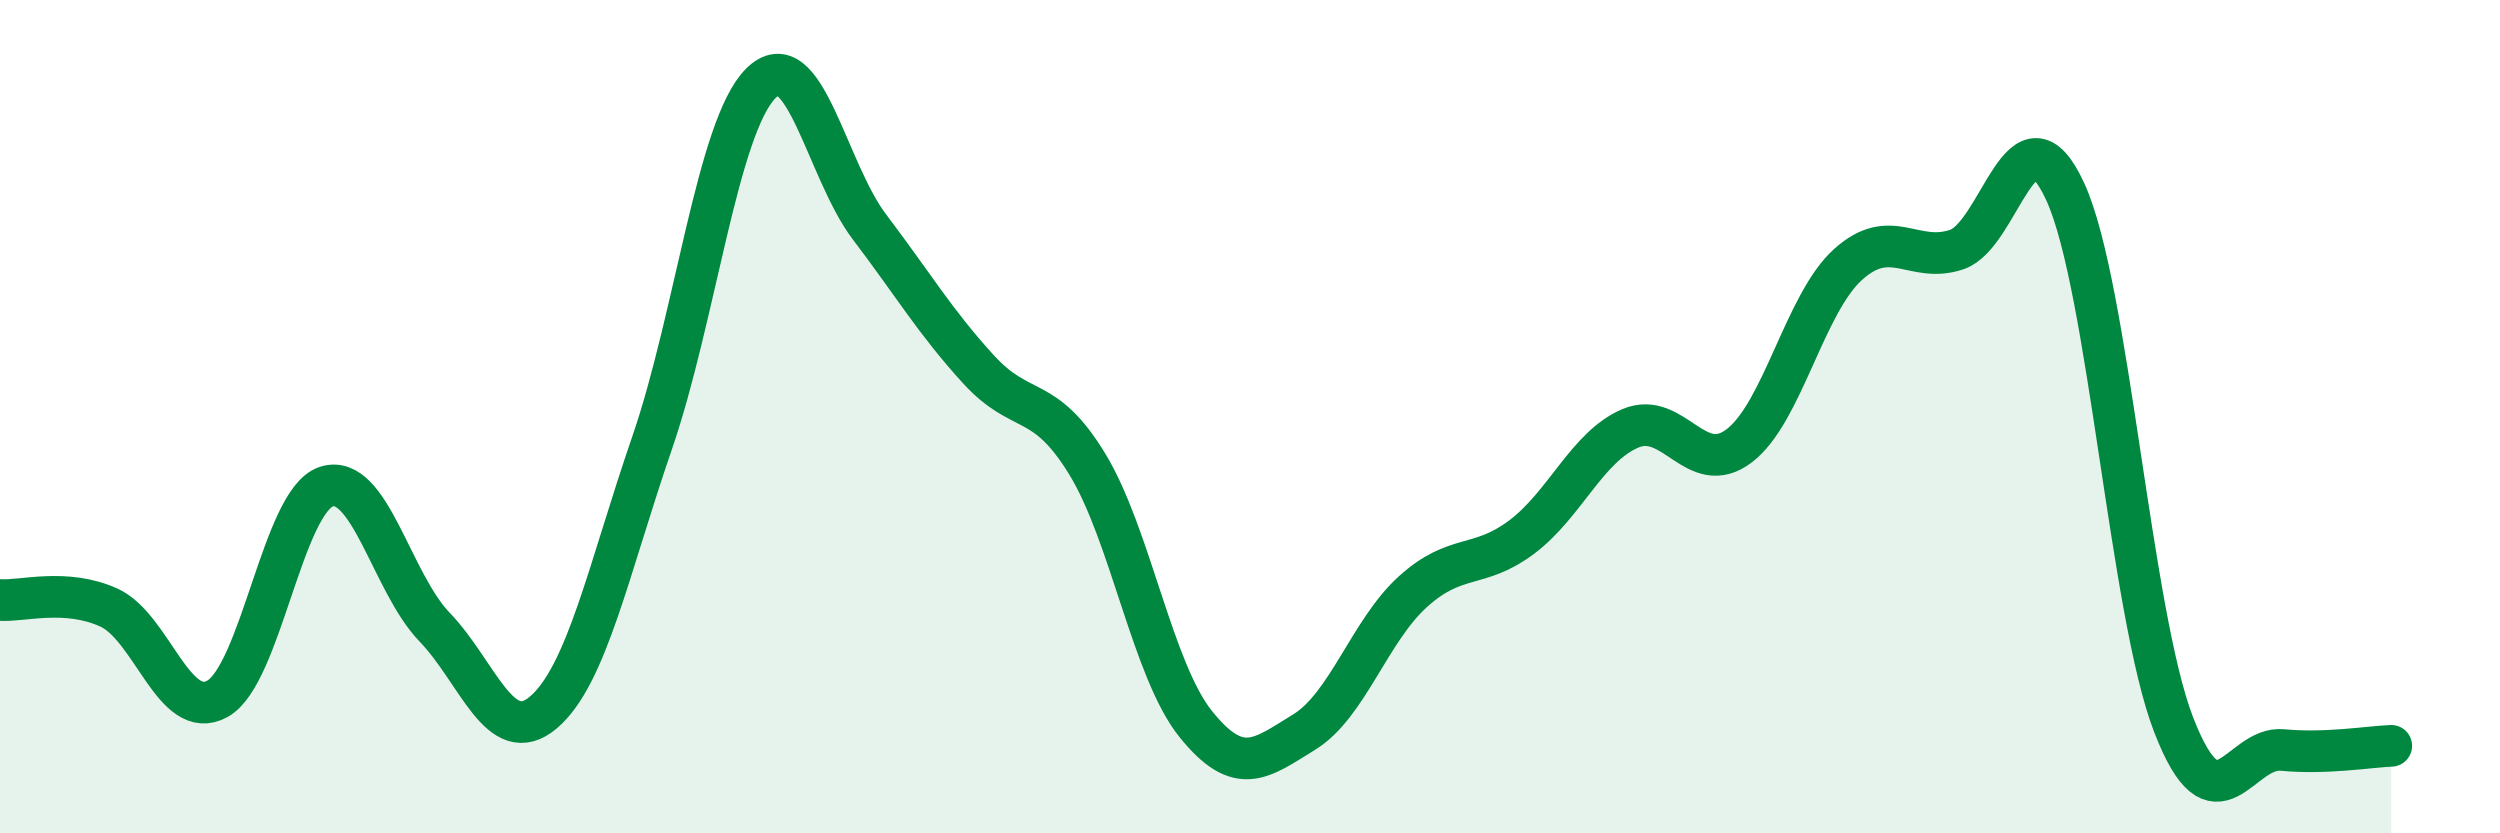
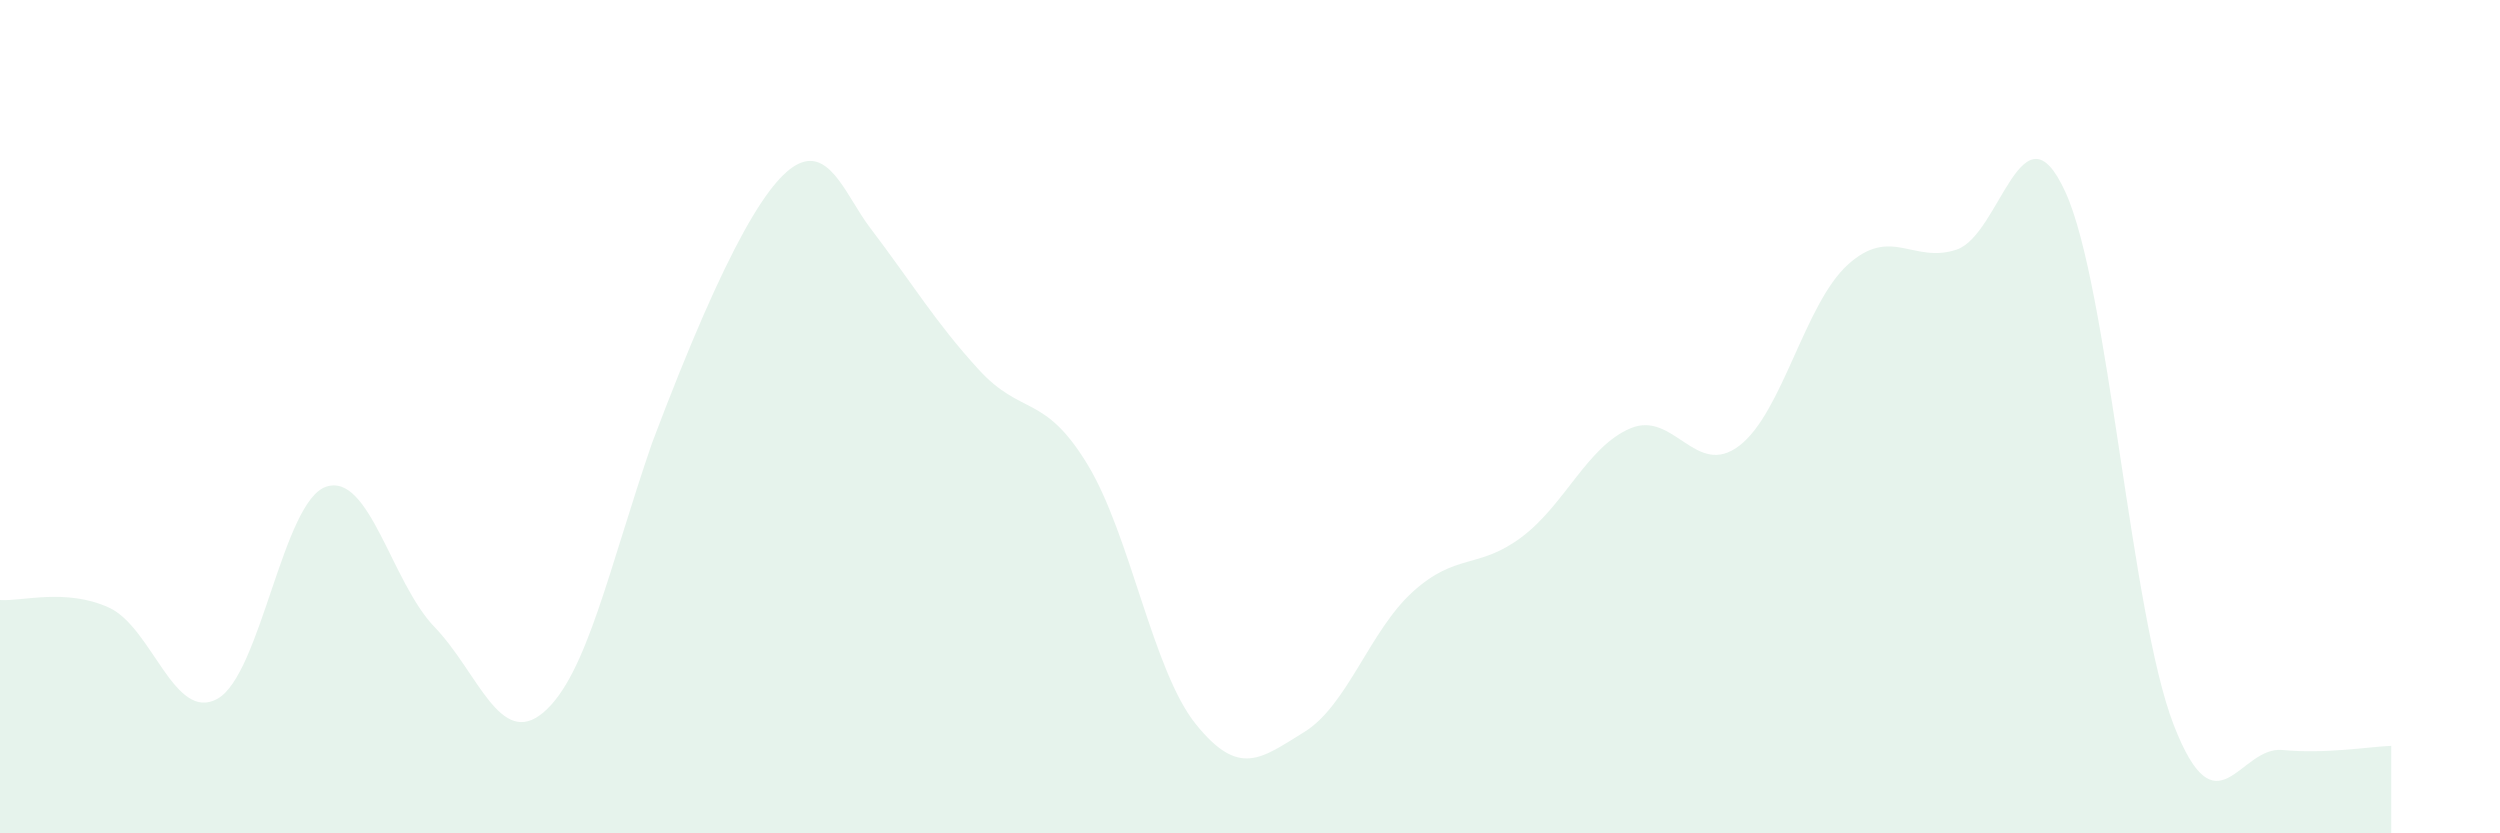
<svg xmlns="http://www.w3.org/2000/svg" width="60" height="20" viewBox="0 0 60 20">
-   <path d="M 0,14.4 C 0.52,14.44 1.57,14.11 2.61,14.58 C 3.65,15.05 4.18,17.35 5.22,16.77 C 6.26,16.19 6.79,12.02 7.83,11.68 C 8.87,11.34 9.39,13.97 10.43,15.05 C 11.47,16.13 12,17.98 13.04,17.1 C 14.08,16.22 14.61,13.65 15.65,10.63 C 16.69,7.61 17.22,3.04 18.26,2 C 19.3,0.96 19.83,4.08 20.87,5.45 C 21.91,6.82 22.44,7.72 23.48,8.86 C 24.52,10 25.05,9.43 26.09,11.13 C 27.13,12.83 27.66,16.09 28.7,17.38 C 29.74,18.67 30.26,18.21 31.3,17.57 C 32.34,16.93 32.87,15.14 33.91,14.2 C 34.95,13.26 35.48,13.67 36.52,12.89 C 37.56,12.11 38.09,10.72 39.13,10.28 C 40.17,9.84 40.7,11.49 41.74,10.7 C 42.78,9.91 43.31,7.29 44.35,6.35 C 45.39,5.41 45.92,6.34 46.96,5.99 C 48,5.64 48.53,2.33 49.57,4.61 C 50.61,6.89 51.13,14.72 52.17,17.4 C 53.21,20.08 53.74,17.9 54.78,18 C 55.82,18.1 56.87,17.92 57.39,17.9L57.39 20L0 20Z" fill="#008740" opacity="0.1" stroke-linecap="round" stroke-linejoin="round" />
-   <path d="M 0,14.4 C 0.52,14.44 1.57,14.11 2.61,14.58 C 3.65,15.05 4.18,17.35 5.22,16.77 C 6.26,16.19 6.79,12.02 7.83,11.68 C 8.87,11.34 9.39,13.97 10.43,15.05 C 11.47,16.13 12,17.98 13.04,17.1 C 14.08,16.22 14.61,13.65 15.65,10.63 C 16.69,7.61 17.22,3.04 18.26,2 C 19.3,0.96 19.83,4.08 20.87,5.45 C 21.91,6.82 22.44,7.72 23.48,8.86 C 24.52,10 25.05,9.43 26.09,11.13 C 27.13,12.83 27.66,16.09 28.7,17.38 C 29.74,18.67 30.26,18.21 31.3,17.57 C 32.34,16.93 32.87,15.14 33.91,14.2 C 34.95,13.26 35.48,13.67 36.52,12.89 C 37.56,12.11 38.09,10.72 39.13,10.28 C 40.17,9.84 40.7,11.49 41.74,10.7 C 42.78,9.91 43.31,7.29 44.35,6.35 C 45.39,5.41 45.92,6.34 46.96,5.99 C 48,5.64 48.53,2.33 49.57,4.61 C 50.61,6.89 51.13,14.72 52.17,17.4 C 53.21,20.08 53.74,17.9 54.78,18 C 55.82,18.1 56.87,17.92 57.39,17.9" stroke="#008740" stroke-width="1" fill="none" stroke-linecap="round" stroke-linejoin="round" />
+   <path d="M 0,14.4 C 0.52,14.44 1.57,14.11 2.61,14.58 C 3.65,15.05 4.18,17.35 5.22,16.77 C 6.26,16.19 6.79,12.02 7.83,11.68 C 8.87,11.34 9.39,13.97 10.43,15.05 C 11.47,16.13 12,17.98 13.04,17.1 C 14.08,16.22 14.61,13.65 15.65,10.63 C 19.3,0.96 19.83,4.08 20.87,5.45 C 21.91,6.82 22.44,7.72 23.48,8.86 C 24.52,10 25.05,9.43 26.09,11.13 C 27.13,12.83 27.66,16.09 28.7,17.38 C 29.74,18.67 30.26,18.21 31.3,17.57 C 32.34,16.93 32.87,15.14 33.91,14.2 C 34.95,13.26 35.48,13.67 36.52,12.89 C 37.56,12.11 38.09,10.72 39.13,10.28 C 40.17,9.84 40.7,11.49 41.74,10.7 C 42.78,9.91 43.31,7.29 44.35,6.35 C 45.39,5.41 45.92,6.34 46.96,5.99 C 48,5.64 48.53,2.33 49.57,4.61 C 50.61,6.89 51.13,14.72 52.17,17.4 C 53.21,20.08 53.74,17.9 54.78,18 C 55.82,18.1 56.87,17.92 57.39,17.9L57.39 20L0 20Z" fill="#008740" opacity="0.1" stroke-linecap="round" stroke-linejoin="round" />
</svg>